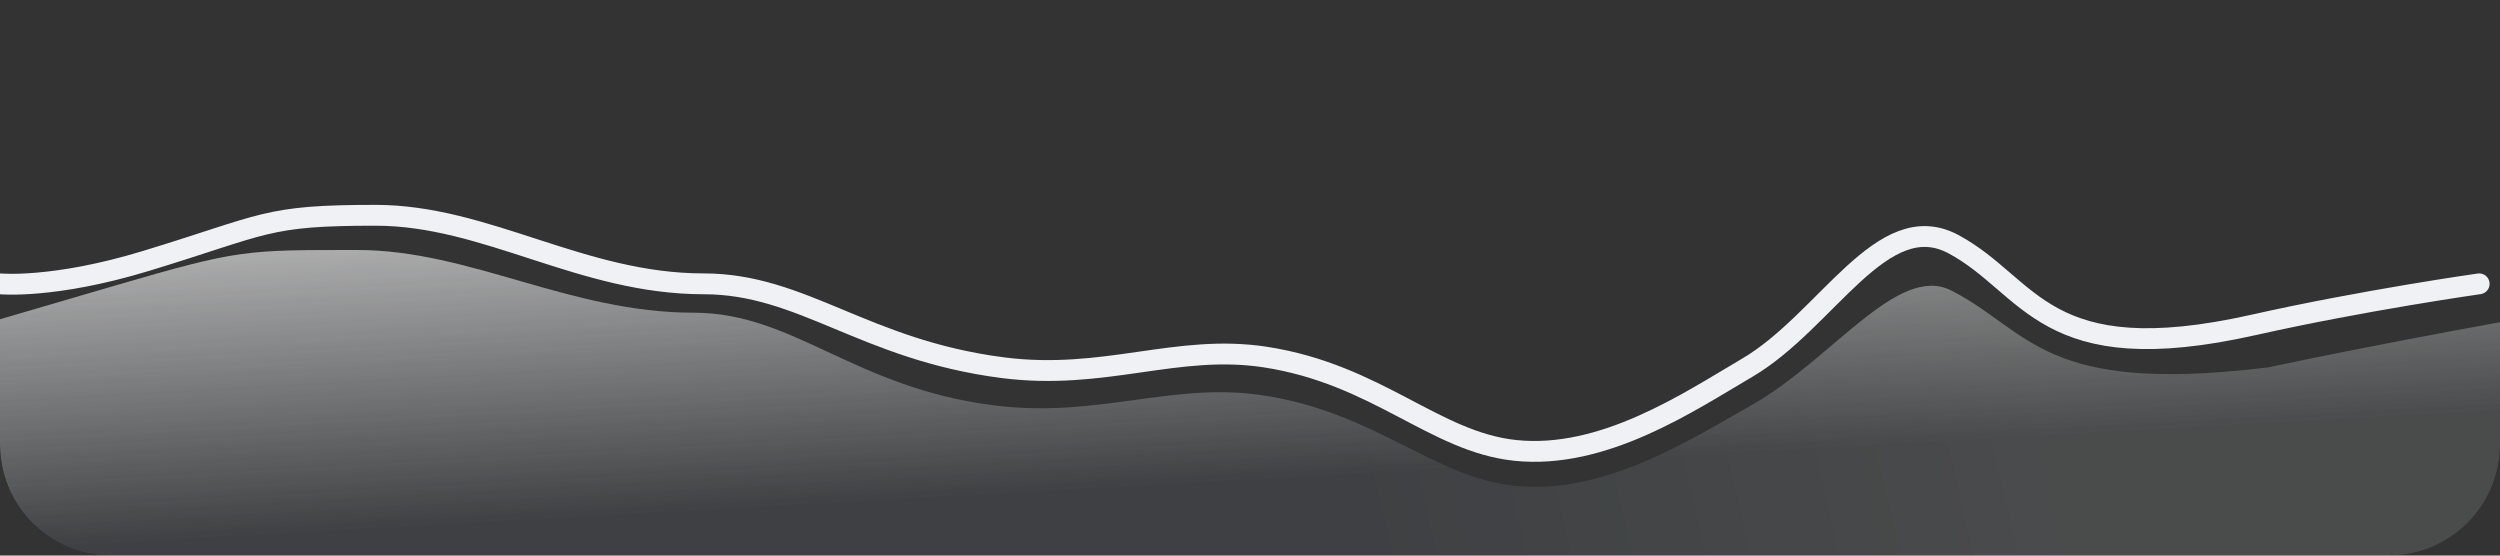
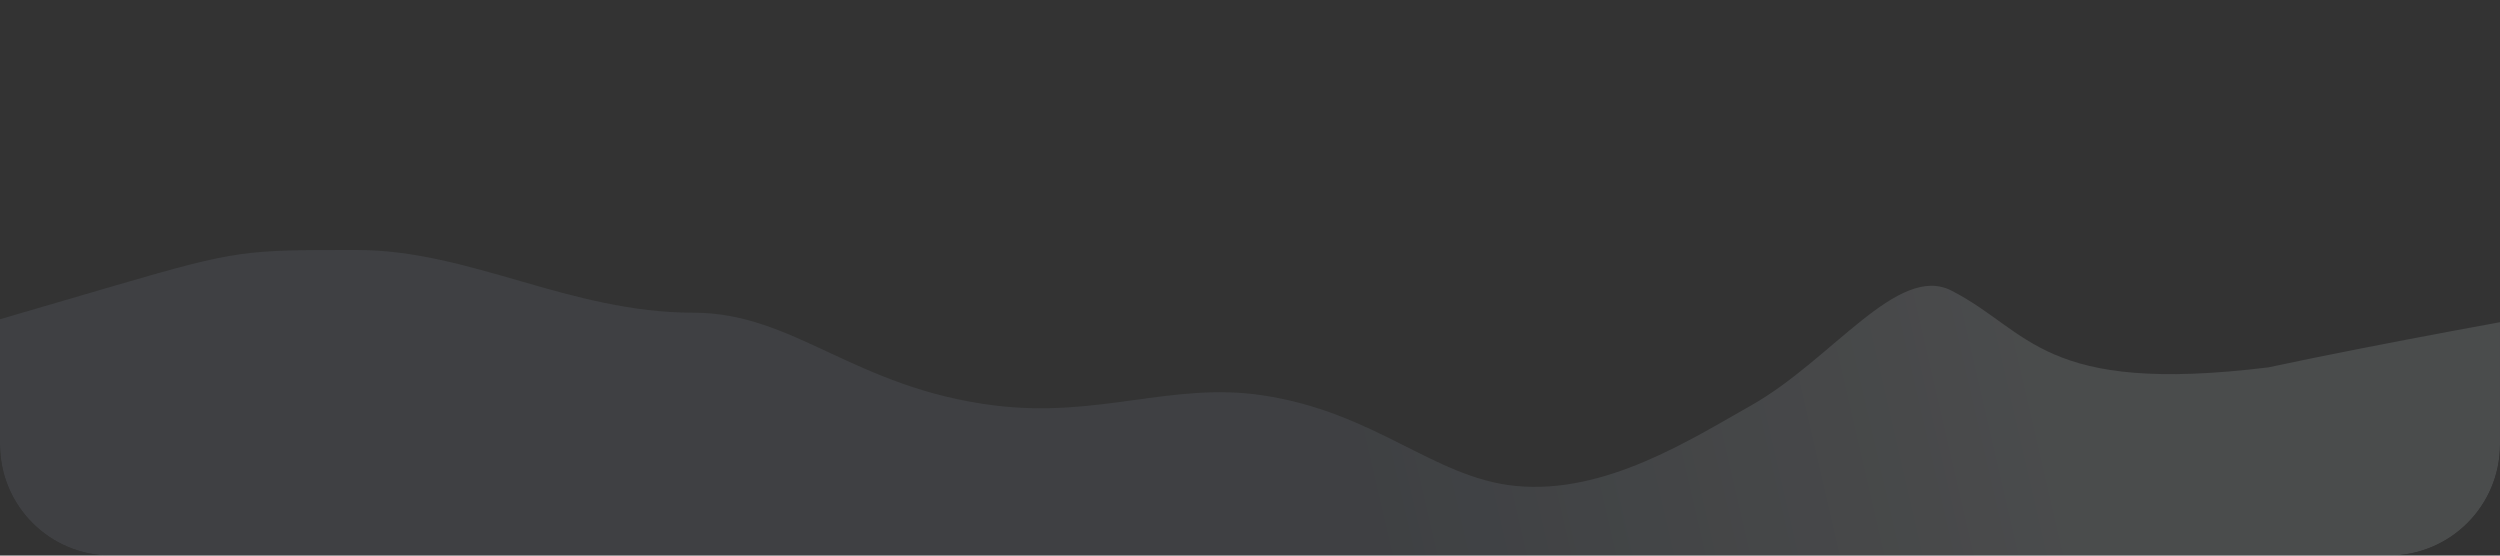
<svg xmlns="http://www.w3.org/2000/svg" fill="none" viewBox="0 0 360 80">
  <rect x="0" y="0" width="360" height="80" fill="#333333" stroke="none" />
  <g clip-path="url(#a)">
    <g fill-rule="evenodd" clip-rule="evenodd" opacity=".7">
      <path fill="url(#b)" fill-opacity=".2" d="M367.5 45.031s-24.702 4.4-40.85 7.87c-32.588 4.006-34.262-5.23-45.65-11.057-7.719-3.95-17.249 10.024-28.85 16.544-8.556 4.81-21.025 12.882-33.938 11.583-11.805-1.188-20.173-10.656-36.534-13.064-12.968-1.909-23.506 3.334-38.439 1.482-20.257-2.514-28.882-13.358-43.36-13.358-17.868 0-32.187-9.03-48.442-9.03-16.16 0-17.038-.078-34.715 5.078C3.208 45.02-4 47.155-4 47.155V87l361-3.685 6.5-18.815 4-19.469Z" />
-       <path fill="url(#c)" d="M367.5 45.031s-24.702 4.4-40.85 7.87c-32.588 4.006-34.262-5.23-45.65-11.057-7.719-3.95-17.249 10.024-28.85 16.544-8.556 4.81-21.025 12.882-33.938 11.583-11.805-1.188-20.173-10.656-36.534-13.064-12.968-1.909-23.506 3.334-38.439 1.482-20.257-2.514-28.882-13.358-43.36-13.358-17.868 0-32.187-9.03-48.442-9.03-16.16 0-17.038-.078-34.715 5.078C3.208 45.02-4 47.155-4 47.155V87l361-3.685 6.5-18.815 4-19.469Z" />
    </g>
-     <path stroke="#F0F1F4" stroke-linecap="round" stroke-linejoin="round" stroke-width="3" d="M357 40.871s-16.615 2.352-32.521 5.923c-30.251 6.79-31.977-5.645-43.195-11.64-10.262-5.486-18.237 11.078-29.664 17.786-8.428 4.948-20.71 13.253-33.43 11.916-11.628-1.222-19.87-10.963-35.987-13.44-12.774-1.963-23.154 3.43-37.863 1.524-19.954-2.585-28.754-12.069-43.015-12.069-17.601 0-31.238-9.871-47.25-9.871C38.158 31 38.412 32.276 21 37.58 7.688 41.637 0 40.872 0 40.872" />
  </g>
  <defs>
    <linearGradient id="b" x1="288.328" x2="195.471" y1="39.187" y2="60.62" gradientUnits="userSpaceOnUse">
      <stop stop-color="#D7DFE4" />
      <stop offset="1" stop-color="#8593A5" />
    </linearGradient>
    <linearGradient id="c" x1="-73.397" x2="-76.129" y1="83.314" y2="34.143" gradientUnits="userSpaceOnUse">
      <stop stop-color="#fff" stop-opacity="0" />
      <stop offset="1" stop-color="#fff" />
    </linearGradient>
    <clipPath id="a">
      <path fill="#fff" d="M0 16C0 7.163 7.163 0 16 0h328c8.837 0 16 7.163 16 16v48c0 8.837-7.163 16-16 16H16C7.163 80 0 72.837 0 64V16Z" />
    </clipPath>
  </defs>
</svg>